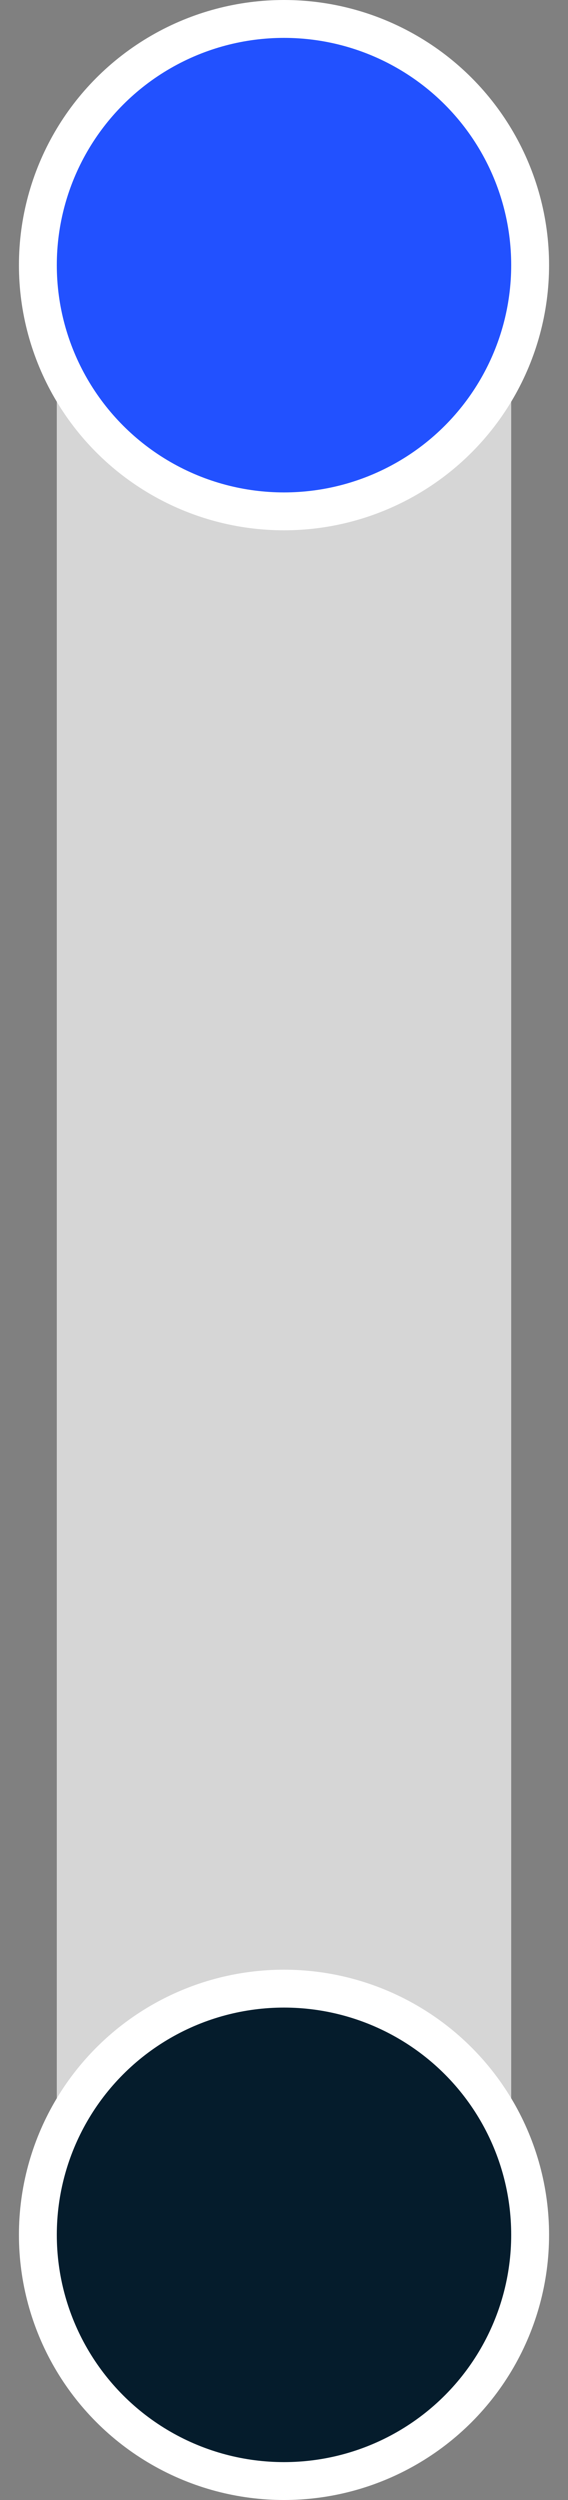
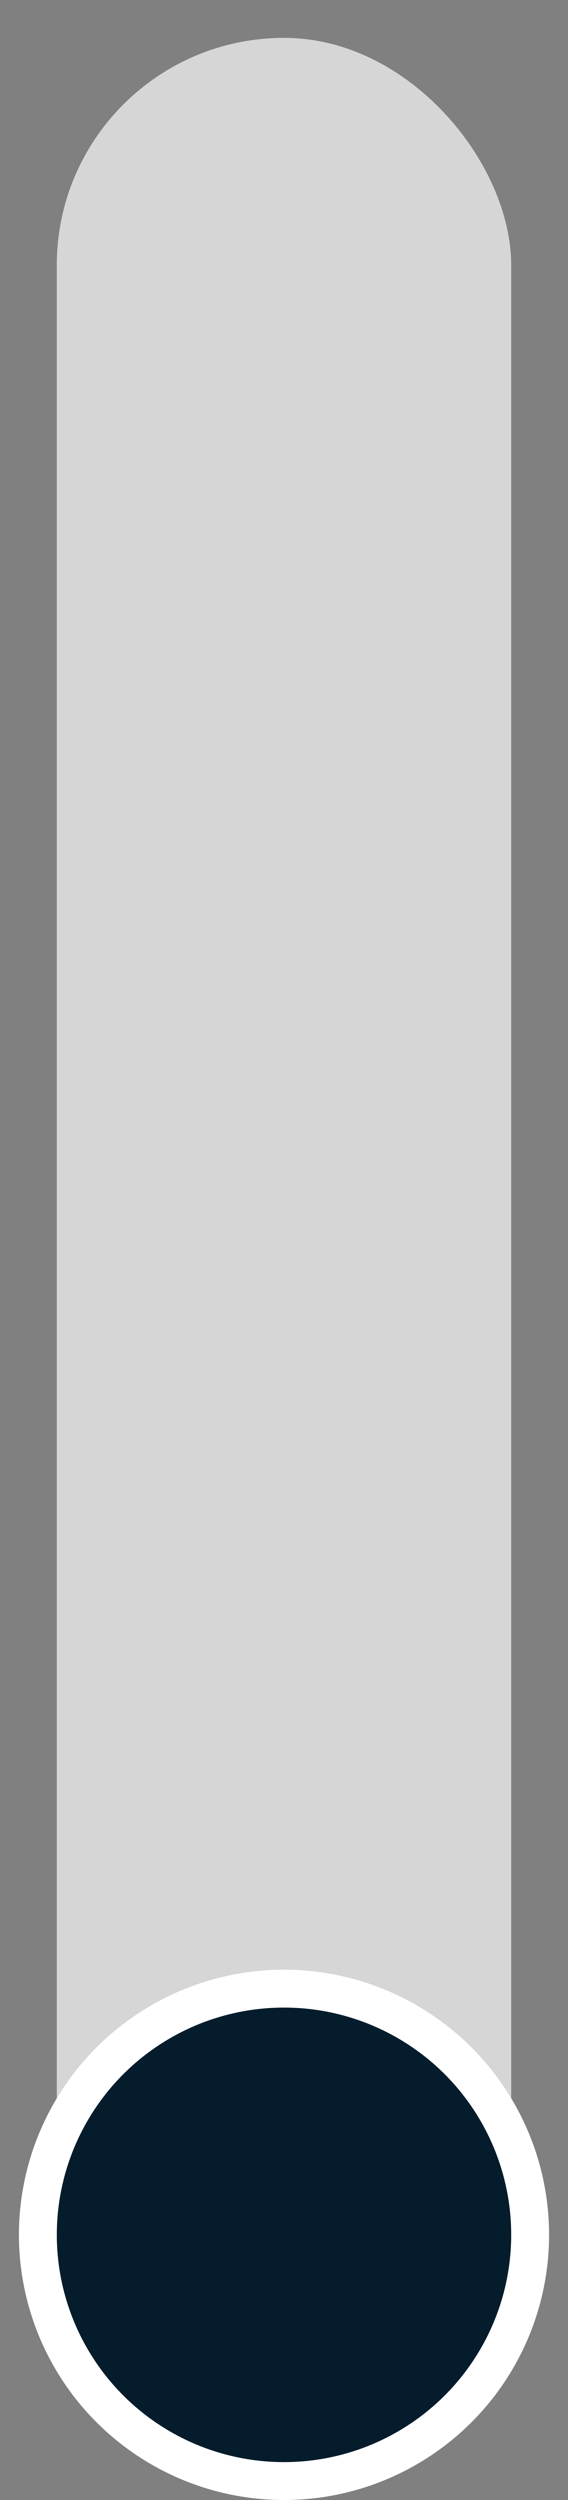
<svg xmlns="http://www.w3.org/2000/svg" height="66px" viewBox="0 0 15 66" width="15px" aria-hidden="true">
  <rect x="0" y="0" width="15" height="66" fill="#808080" stroke="none" />
  <defs>
    <linearGradient class="cerosgradient" data-cerosgradient="true" id="CerosGradient_idd051b03ed" gradientUnits="userSpaceOnUse" x1="50%" y1="100%" x2="50%" y2="0%">
      <stop offset="0%" stop-color="#d1d1d1" />
      <stop offset="100%" stop-color="#d1d1d1" />
    </linearGradient>
    <linearGradient />
  </defs>
  <g fill="none" fill-rule="evenodd">
    <rect fill="#d6d6d6" height="64" rx="6" width="12" x="1.5" y="1" />
    <g stroke="#fff">
-       <circle cx="7.5" cy="7" fill="#2251ff" r="6.5" />
      <circle cx="7.5" cy="59" fill="#051c2c" r="6.5" />
    </g>
  </g>
</svg>